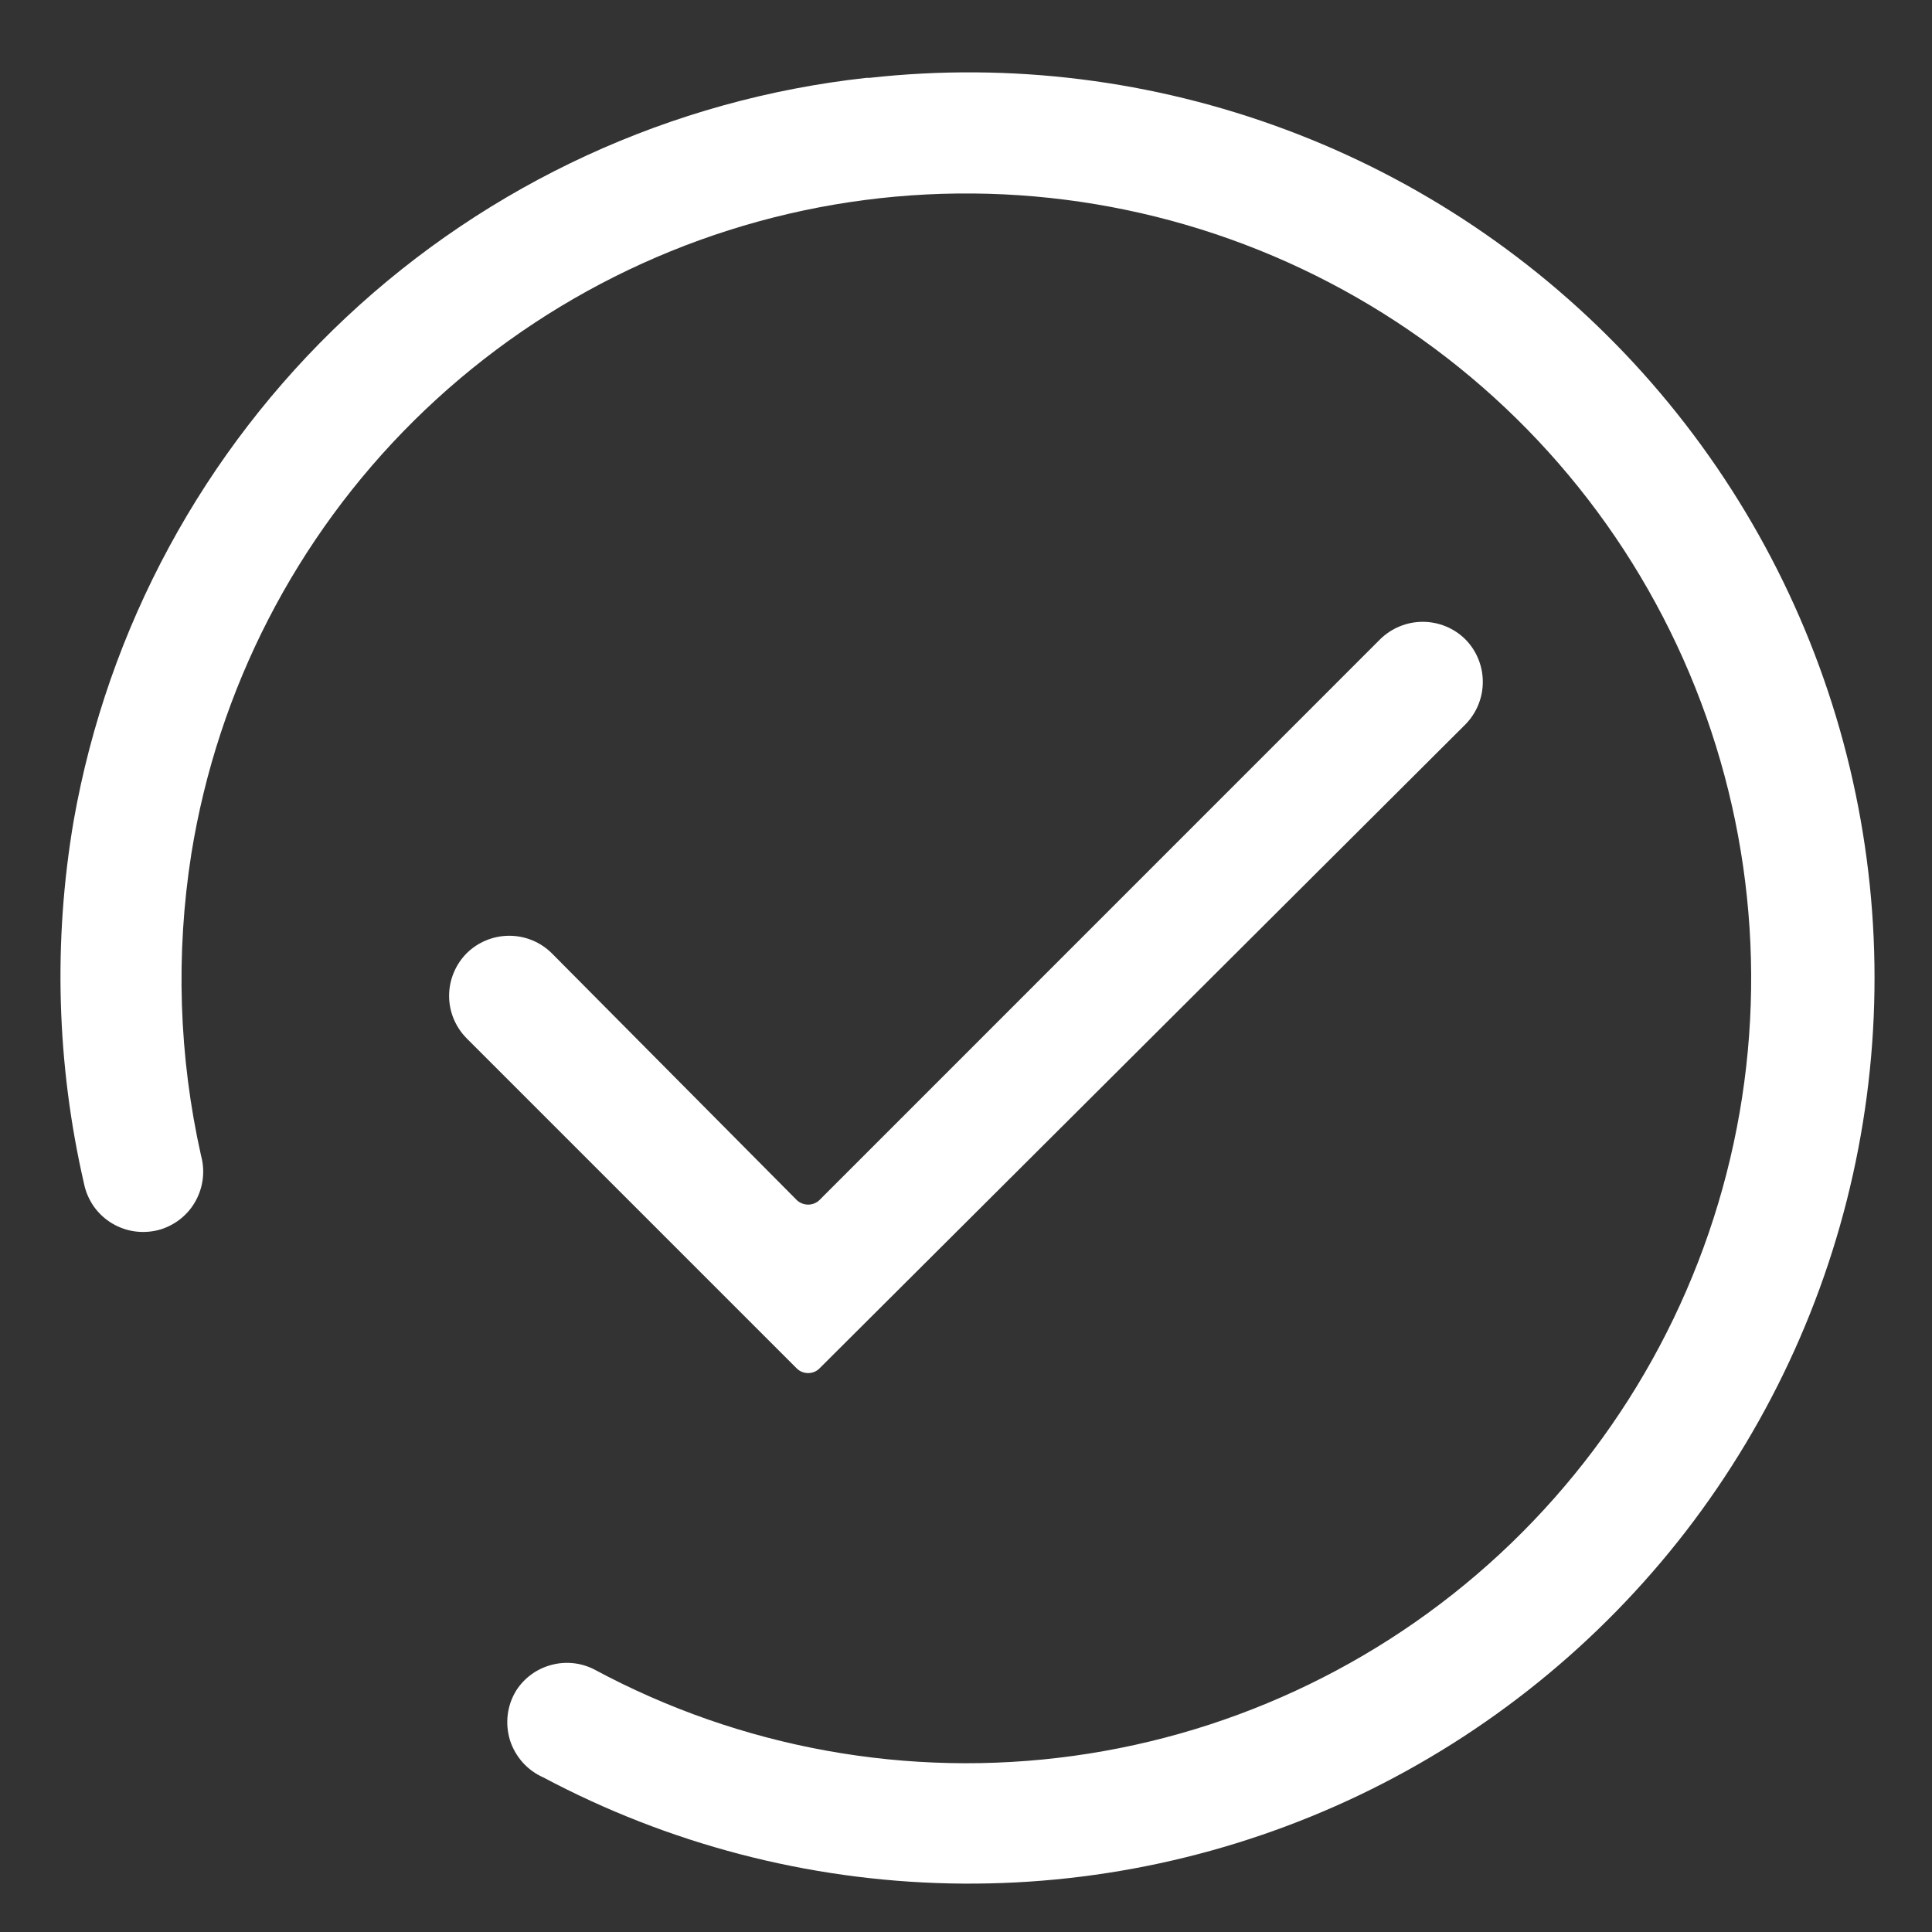
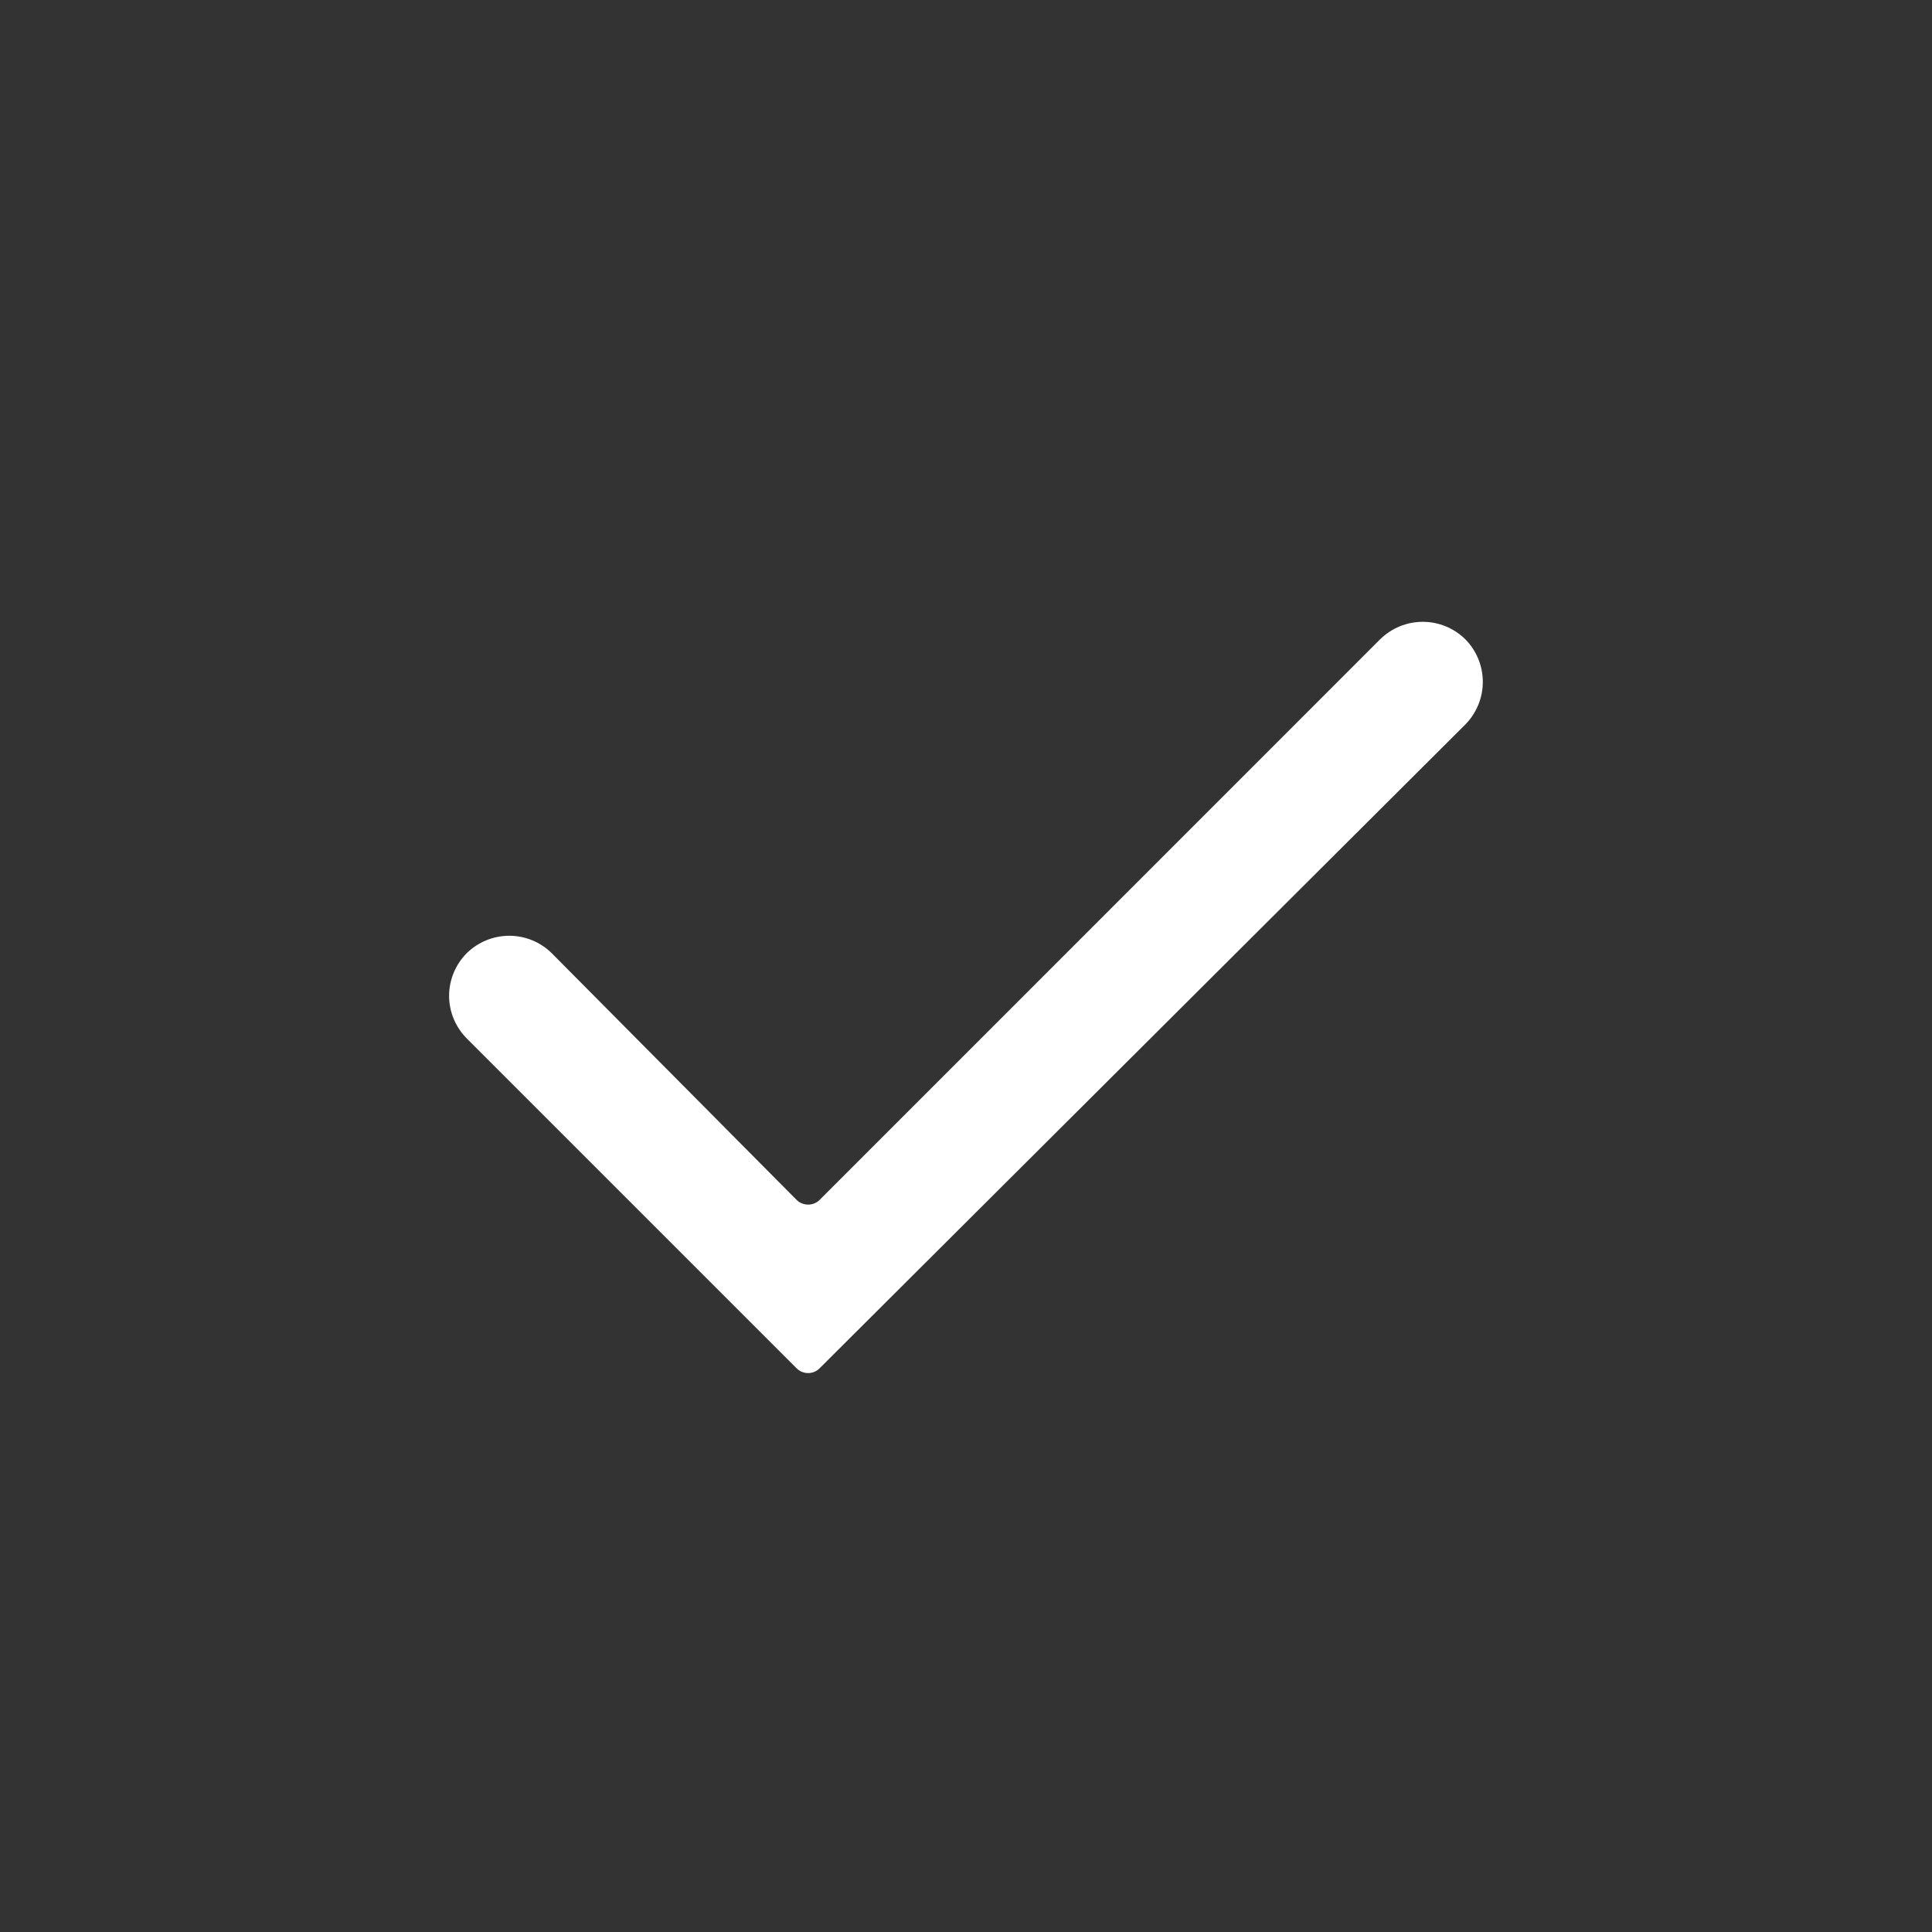
<svg xmlns="http://www.w3.org/2000/svg" width="20" height="20" viewBox="0 0 20 20" fill="none">
  <rect x="0" y="0" width="20" height="20" fill="#333333" stroke="none" />
  <g clip-path="url(#clip0_14548_3896)">
-     <path d="M8.969 0.806C6.952 1.028 5.063 1.898 3.583 3.285C2.104 4.672 1.114 6.502 0.762 8.5C0.55 9.744 0.586 11.019 0.869 12.25C0.886 12.336 0.921 12.417 0.971 12.489C1.022 12.561 1.087 12.621 1.163 12.666C1.238 12.71 1.322 12.739 1.409 12.749C1.496 12.759 1.585 12.751 1.669 12.725C1.823 12.675 1.952 12.569 2.028 12.427C2.105 12.284 2.124 12.118 2.081 11.962C1.851 10.936 1.817 9.876 1.981 8.837C2.255 7.136 3.062 5.566 4.286 4.354C5.511 3.142 7.089 2.35 8.792 2.093C10.496 1.837 12.237 2.128 13.764 2.926C15.291 3.723 16.526 4.986 17.288 6.531C18.051 8.076 18.303 9.823 18.008 11.52C17.712 13.218 16.885 14.777 15.645 15.974C14.406 17.17 12.818 17.942 11.111 18.177C9.404 18.412 7.667 18.098 6.15 17.281C6.012 17.211 5.854 17.195 5.705 17.236C5.556 17.276 5.427 17.37 5.344 17.5C5.297 17.576 5.267 17.661 5.256 17.75C5.245 17.838 5.253 17.928 5.279 18.014C5.306 18.099 5.351 18.177 5.41 18.244C5.47 18.311 5.543 18.364 5.625 18.4C6.921 19.089 8.36 19.465 9.828 19.497C11.296 19.529 12.75 19.215 14.074 18.582C15.399 17.948 16.556 17.013 17.453 15.851C18.349 14.688 18.961 13.332 19.237 11.89C19.514 10.448 19.448 8.962 19.045 7.55C18.642 6.139 17.913 4.842 16.917 3.763C15.921 2.685 14.686 1.855 13.311 1.342C11.935 0.828 10.459 0.644 9 0.806H8.969Z" fill="white" />
    <path d="M8.481 14.168L15.169 7.5C15.285 7.382 15.35 7.224 15.35 7.059C15.35 6.894 15.285 6.735 15.169 6.618C15.052 6.502 14.893 6.437 14.728 6.437C14.563 6.437 14.405 6.502 14.287 6.618L8.481 12.425C8.45 12.454 8.409 12.47 8.366 12.47C8.323 12.47 8.281 12.454 8.25 12.425L5.712 9.868C5.595 9.752 5.437 9.687 5.272 9.687C5.107 9.687 4.948 9.752 4.831 9.868C4.715 9.985 4.649 10.144 4.649 10.309C4.649 10.474 4.715 10.632 4.831 10.749L8.25 14.168C8.281 14.198 8.323 14.214 8.366 14.214C8.409 14.214 8.45 14.198 8.481 14.168Z" fill="white" />
  </g>
  <defs>
    <clipPath id="clip0_14548_3896">
      <rect width="20" height="20" fill="white" />
    </clipPath>
  </defs>
</svg>